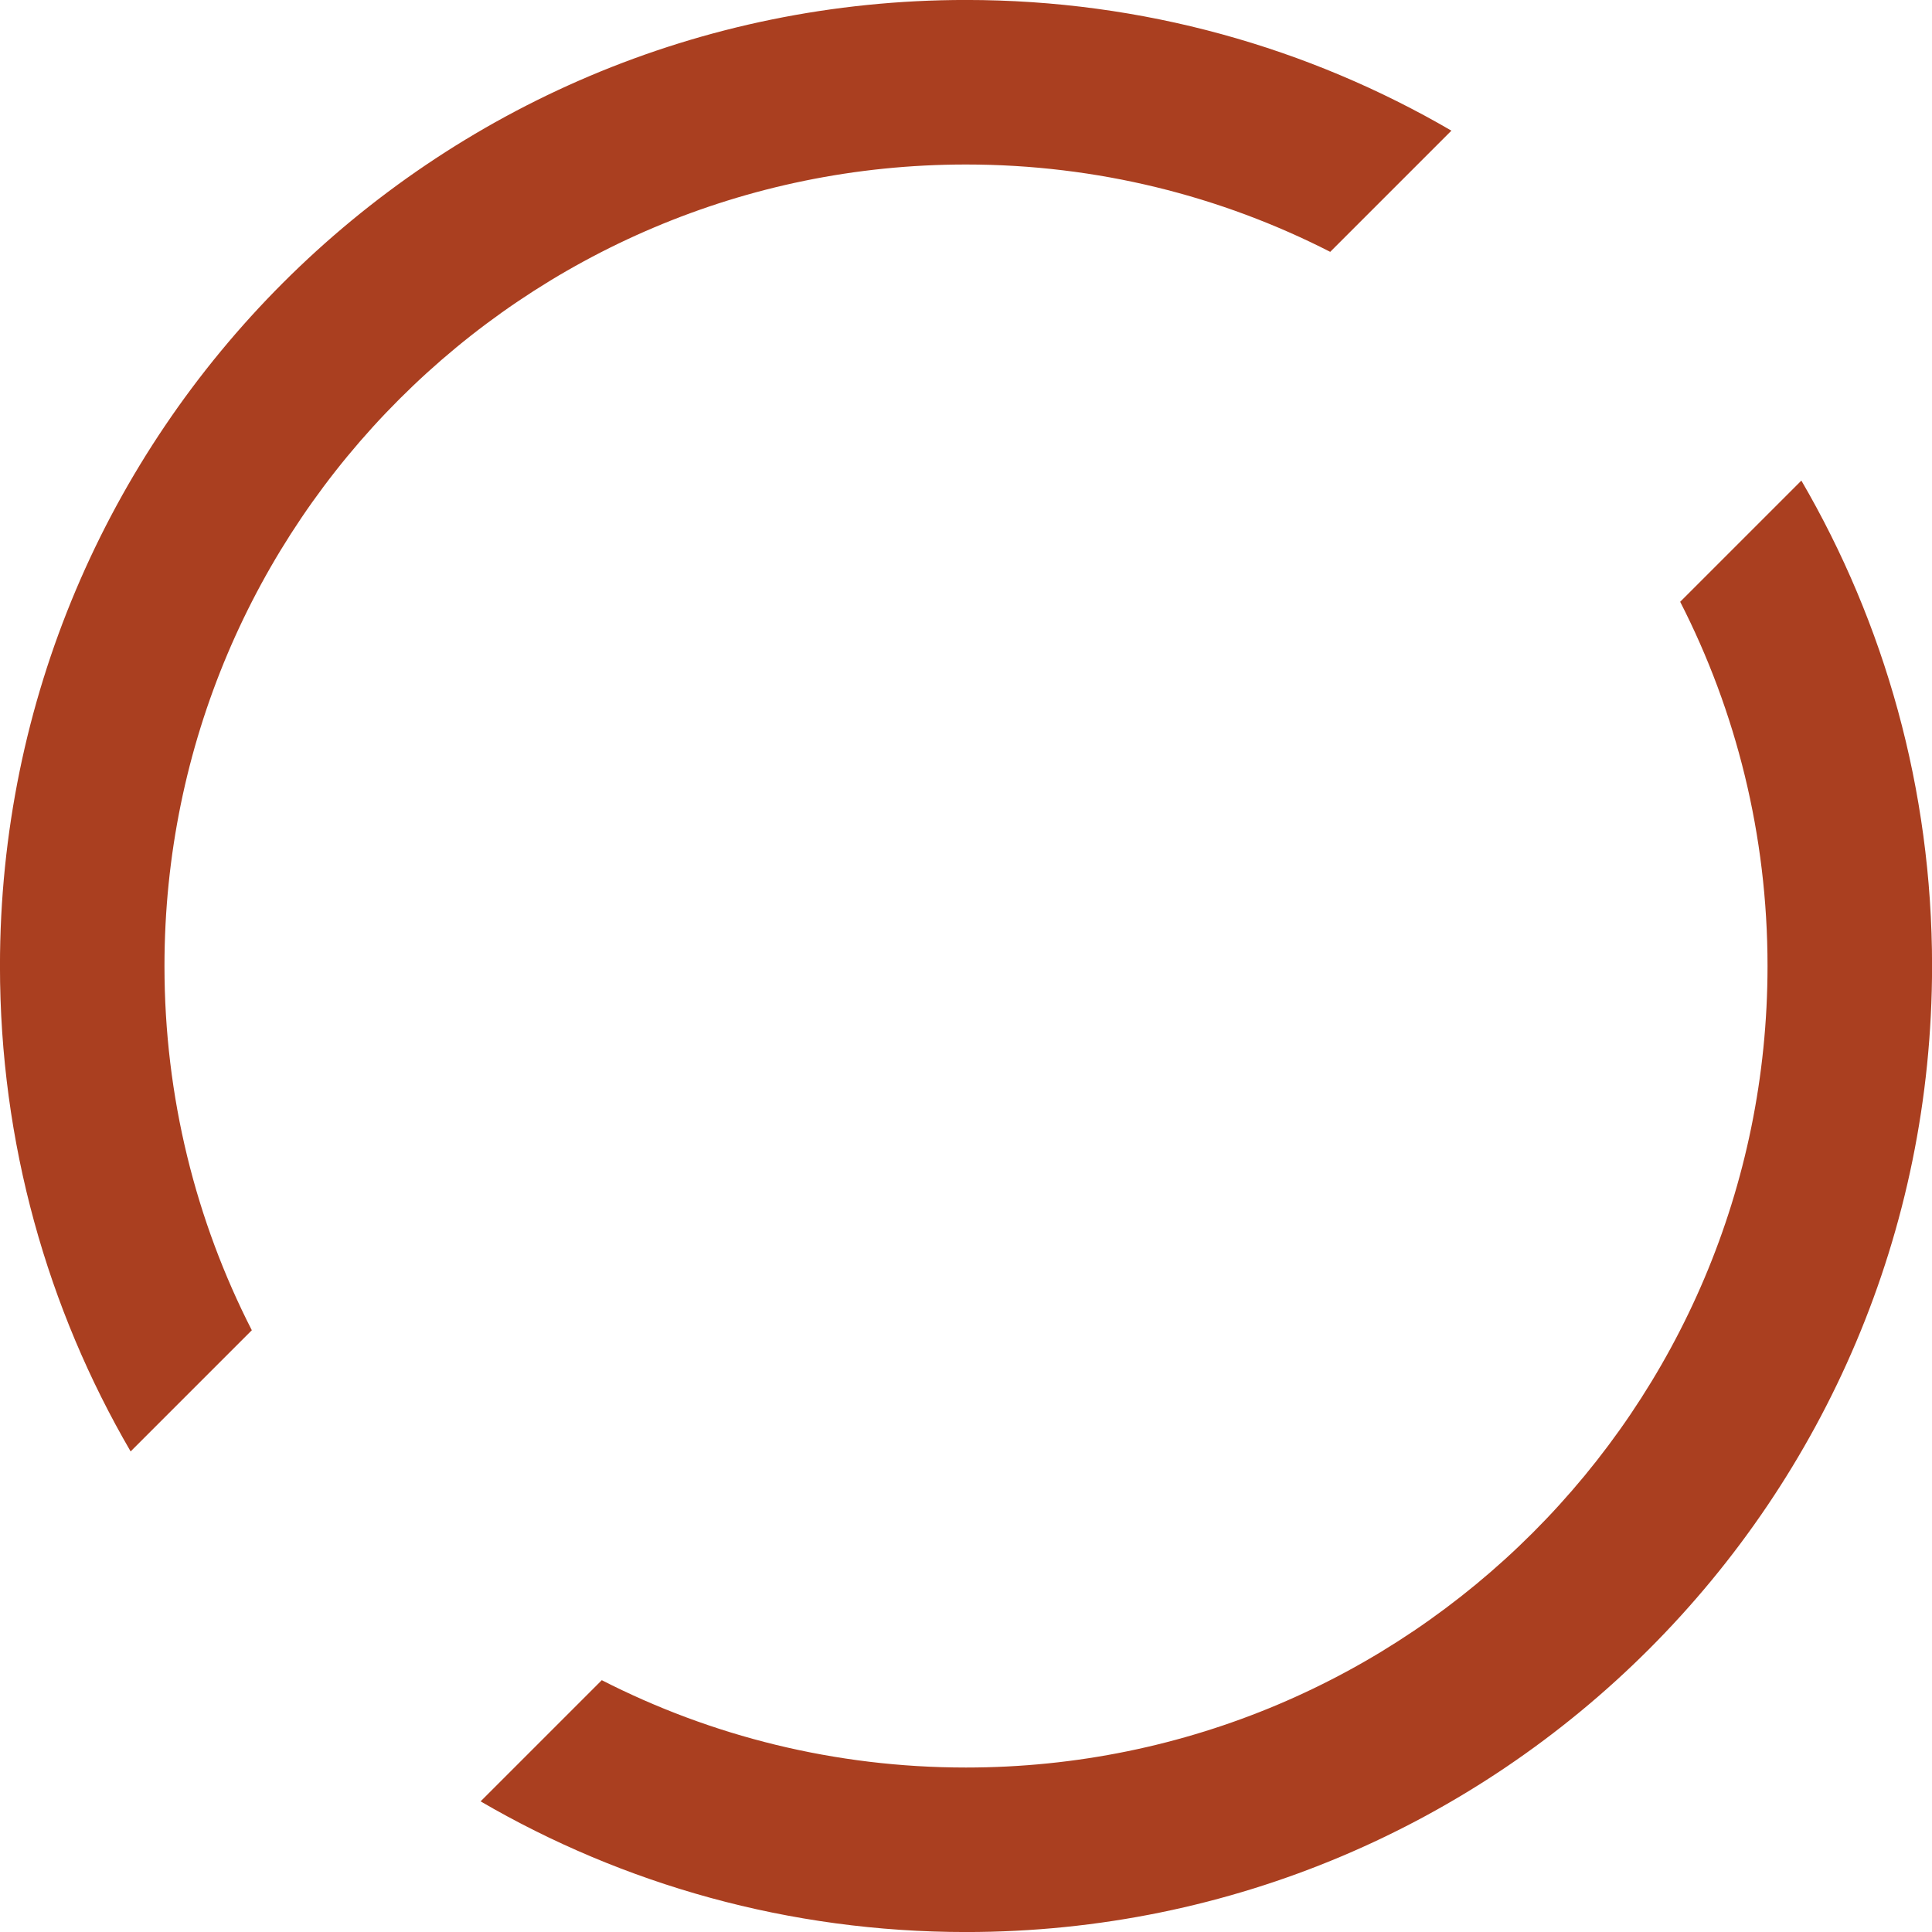
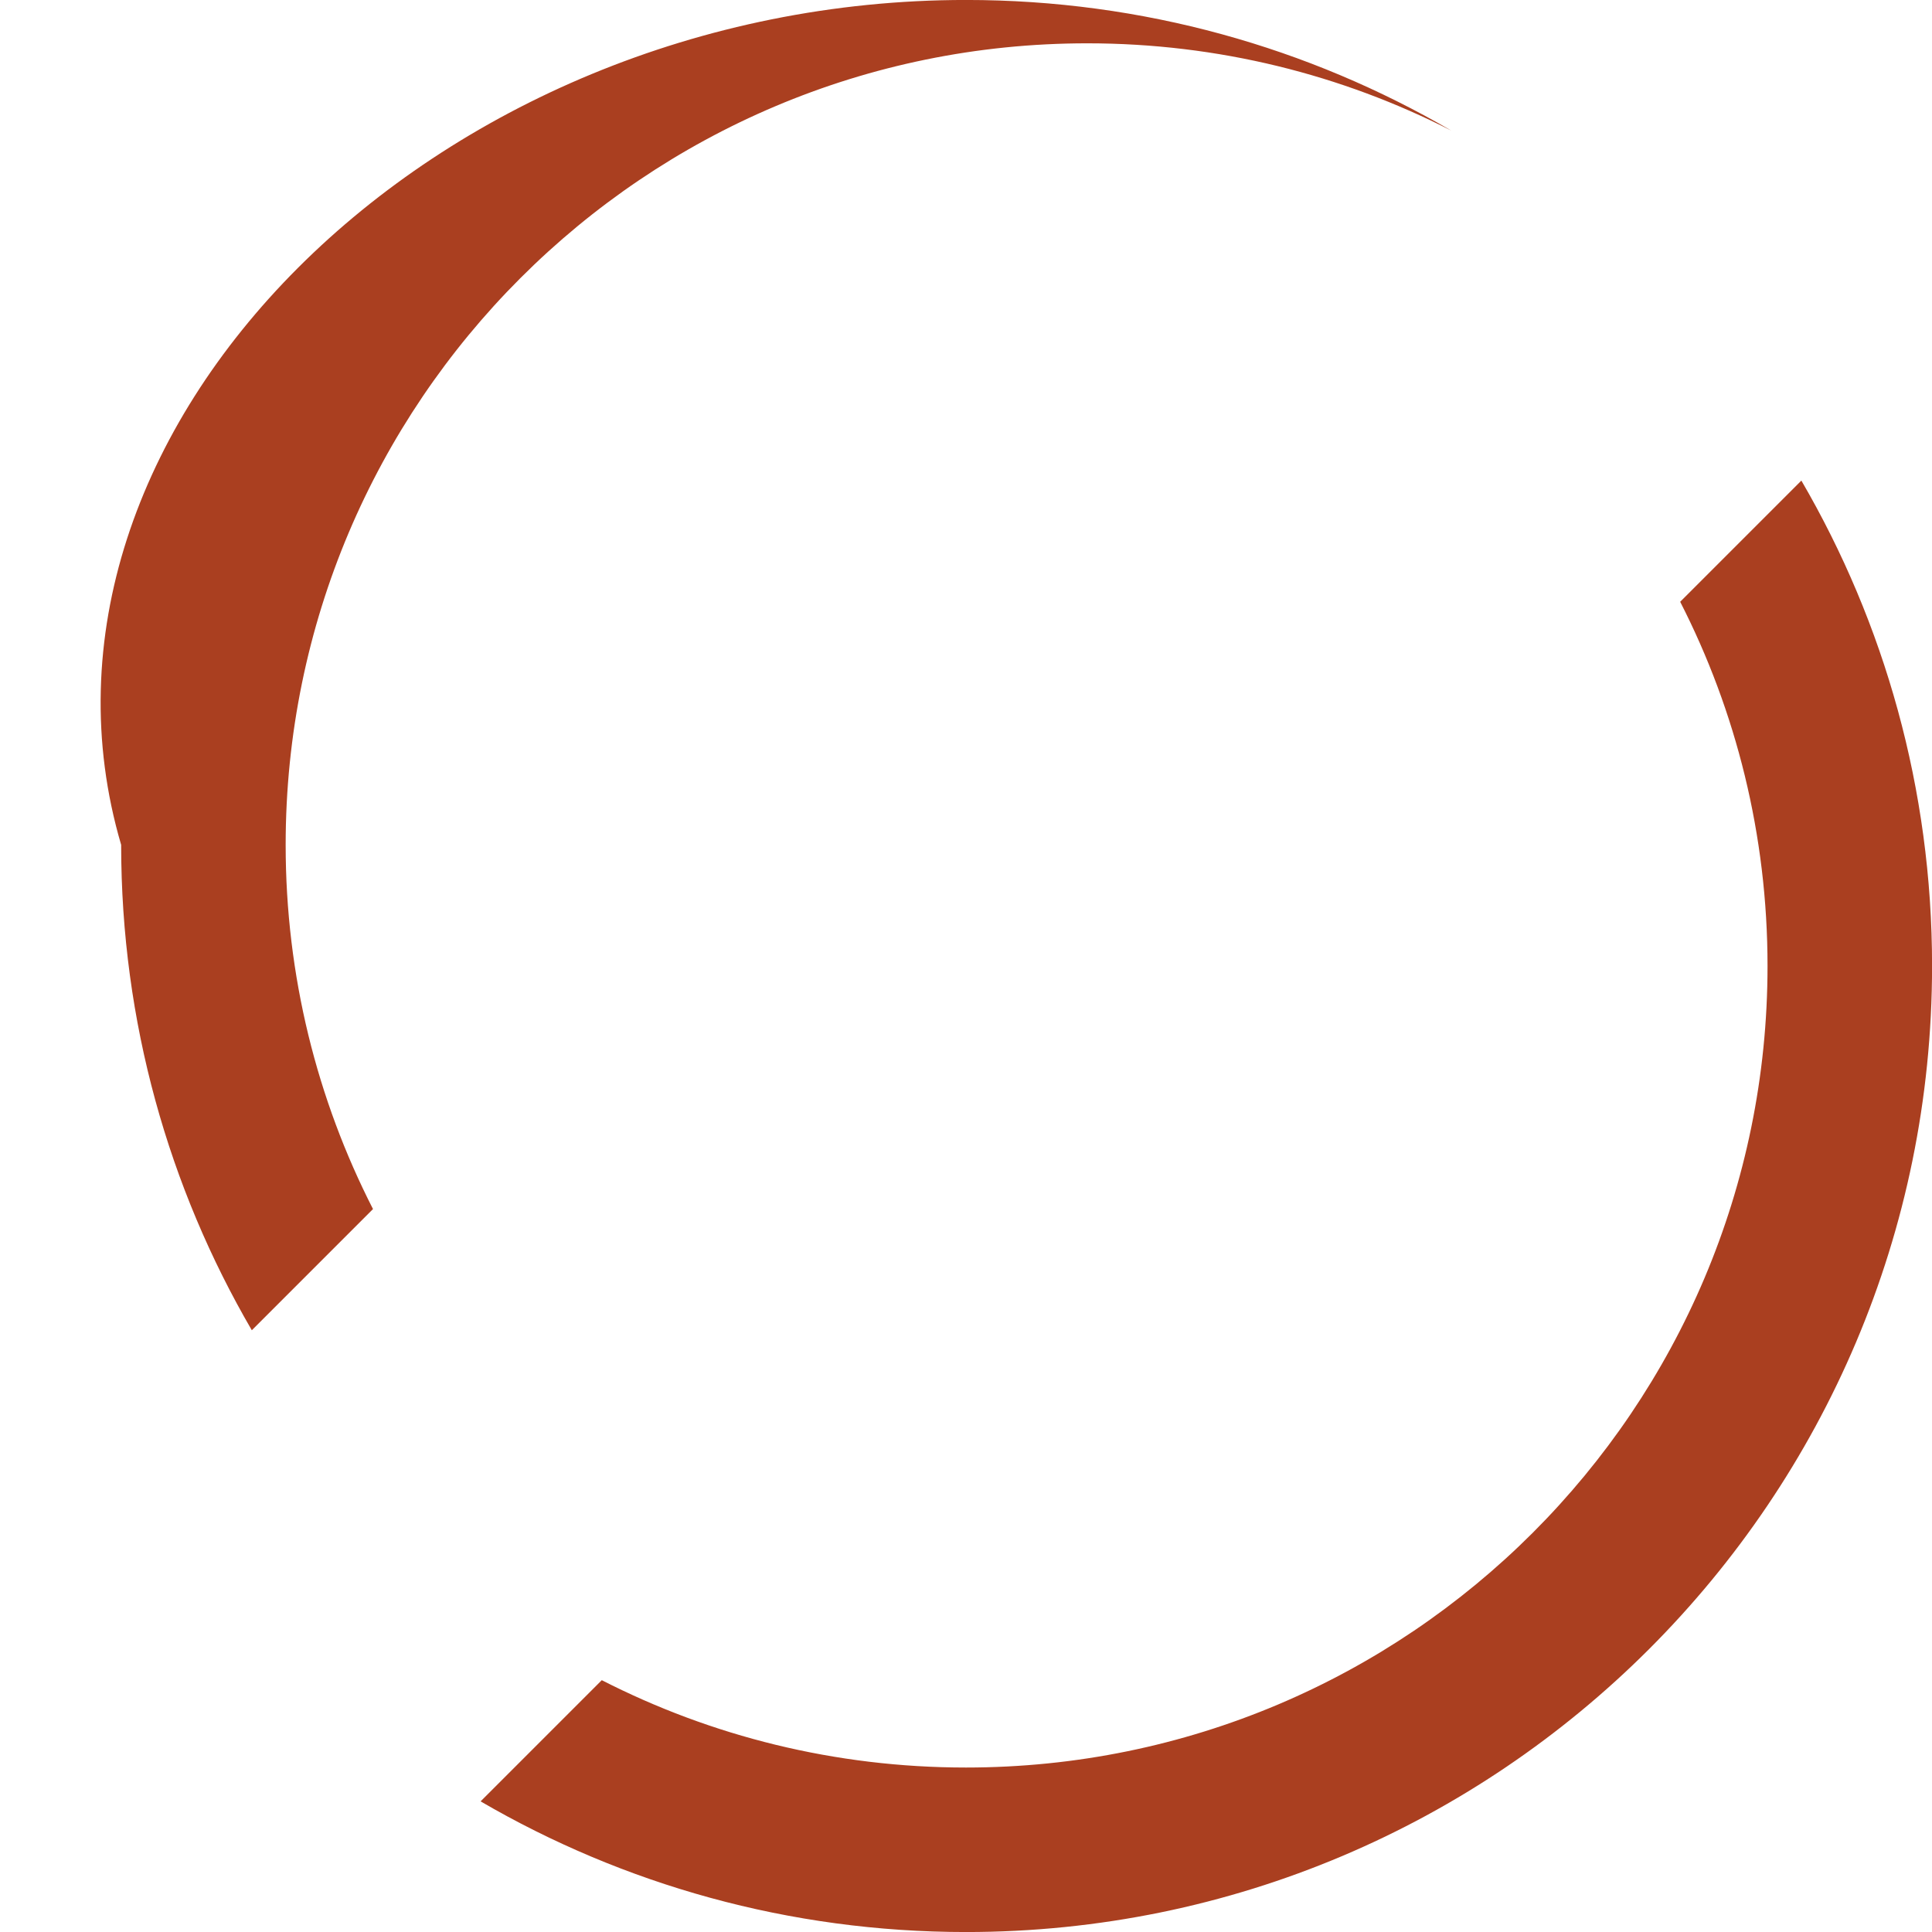
<svg xmlns="http://www.w3.org/2000/svg" id="Layer_1" x="0px" y="0px" width="56.69px" height="56.69px" viewBox="0 0 56.69 56.69" xml:space="preserve">
-   <path fill-rule="evenodd" clip-rule="evenodd" fill="#AA3F20" d="M52.857,14.102c2.438,4.185,3.835,9.051,3.835,14.243 C56.691,44,44,56.691,28.345,56.691c-5.192,0-10.058-1.397-14.243-3.834l3.556-3.556c3.207,1.639,6.839,2.563,10.687,2.563 c12.989,0,23.519-10.53,23.519-23.519c0-3.848-0.924-7.481-2.563-10.687L52.857,14.102z M28.345-0.001 c5.192,0,10.058,1.397,14.243,3.835L39.032,7.39c-3.207-1.639-6.839-2.563-10.687-2.563c-12.989,0-23.519,10.53-23.519,23.519 c0,3.848,0.924,7.48,2.563,10.687l-3.556,3.556c-2.437-4.185-3.834-9.051-3.834-14.243C-0.001,12.69,12.69-0.001,28.345-0.001z" />
+   <path fill-rule="evenodd" clip-rule="evenodd" fill="#AA3F20" d="M52.857,14.102c2.438,4.185,3.835,9.051,3.835,14.243 C56.691,44,44,56.691,28.345,56.691c-5.192,0-10.058-1.397-14.243-3.834l3.556-3.556c3.207,1.639,6.839,2.563,10.687,2.563 c12.989,0,23.519-10.53,23.519-23.519c0-3.848-0.924-7.481-2.563-10.687L52.857,14.102z M28.345-0.001 c5.192,0,10.058,1.397,14.243,3.835c-3.207-1.639-6.839-2.563-10.687-2.563c-12.989,0-23.519,10.53-23.519,23.519 c0,3.848,0.924,7.48,2.563,10.687l-3.556,3.556c-2.437-4.185-3.834-9.051-3.834-14.243C-0.001,12.69,12.69-0.001,28.345-0.001z" />
</svg>